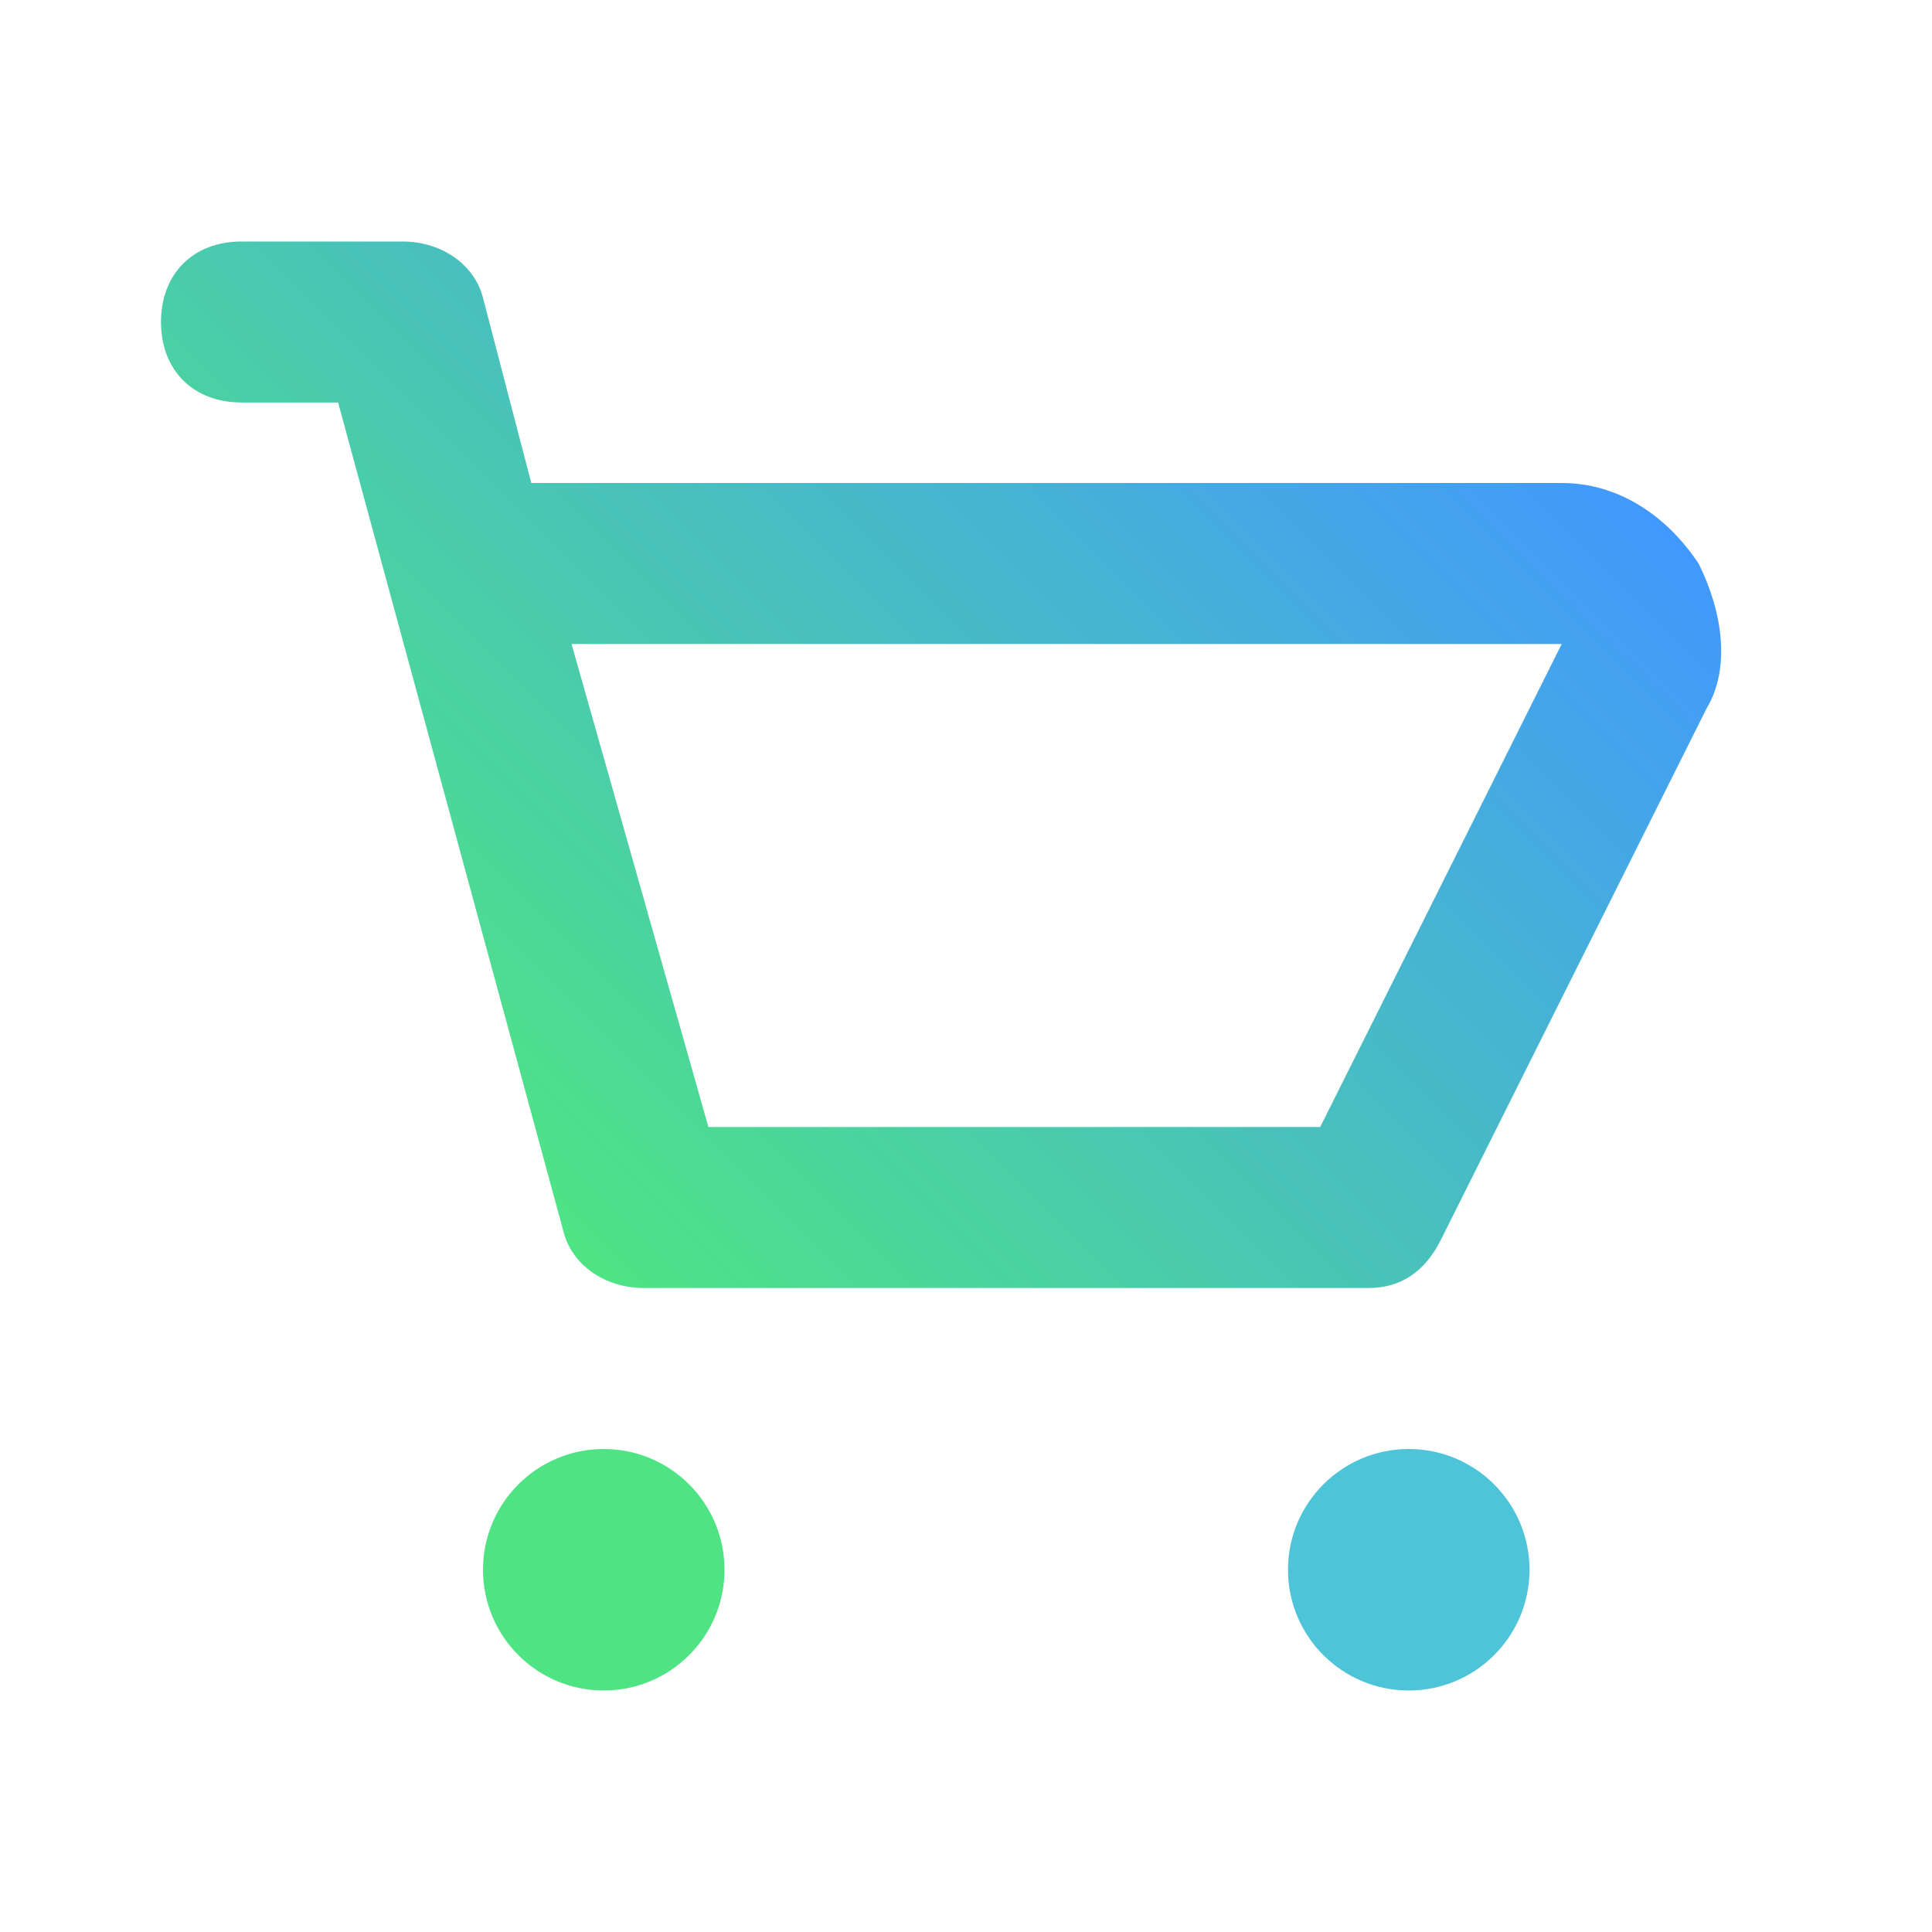
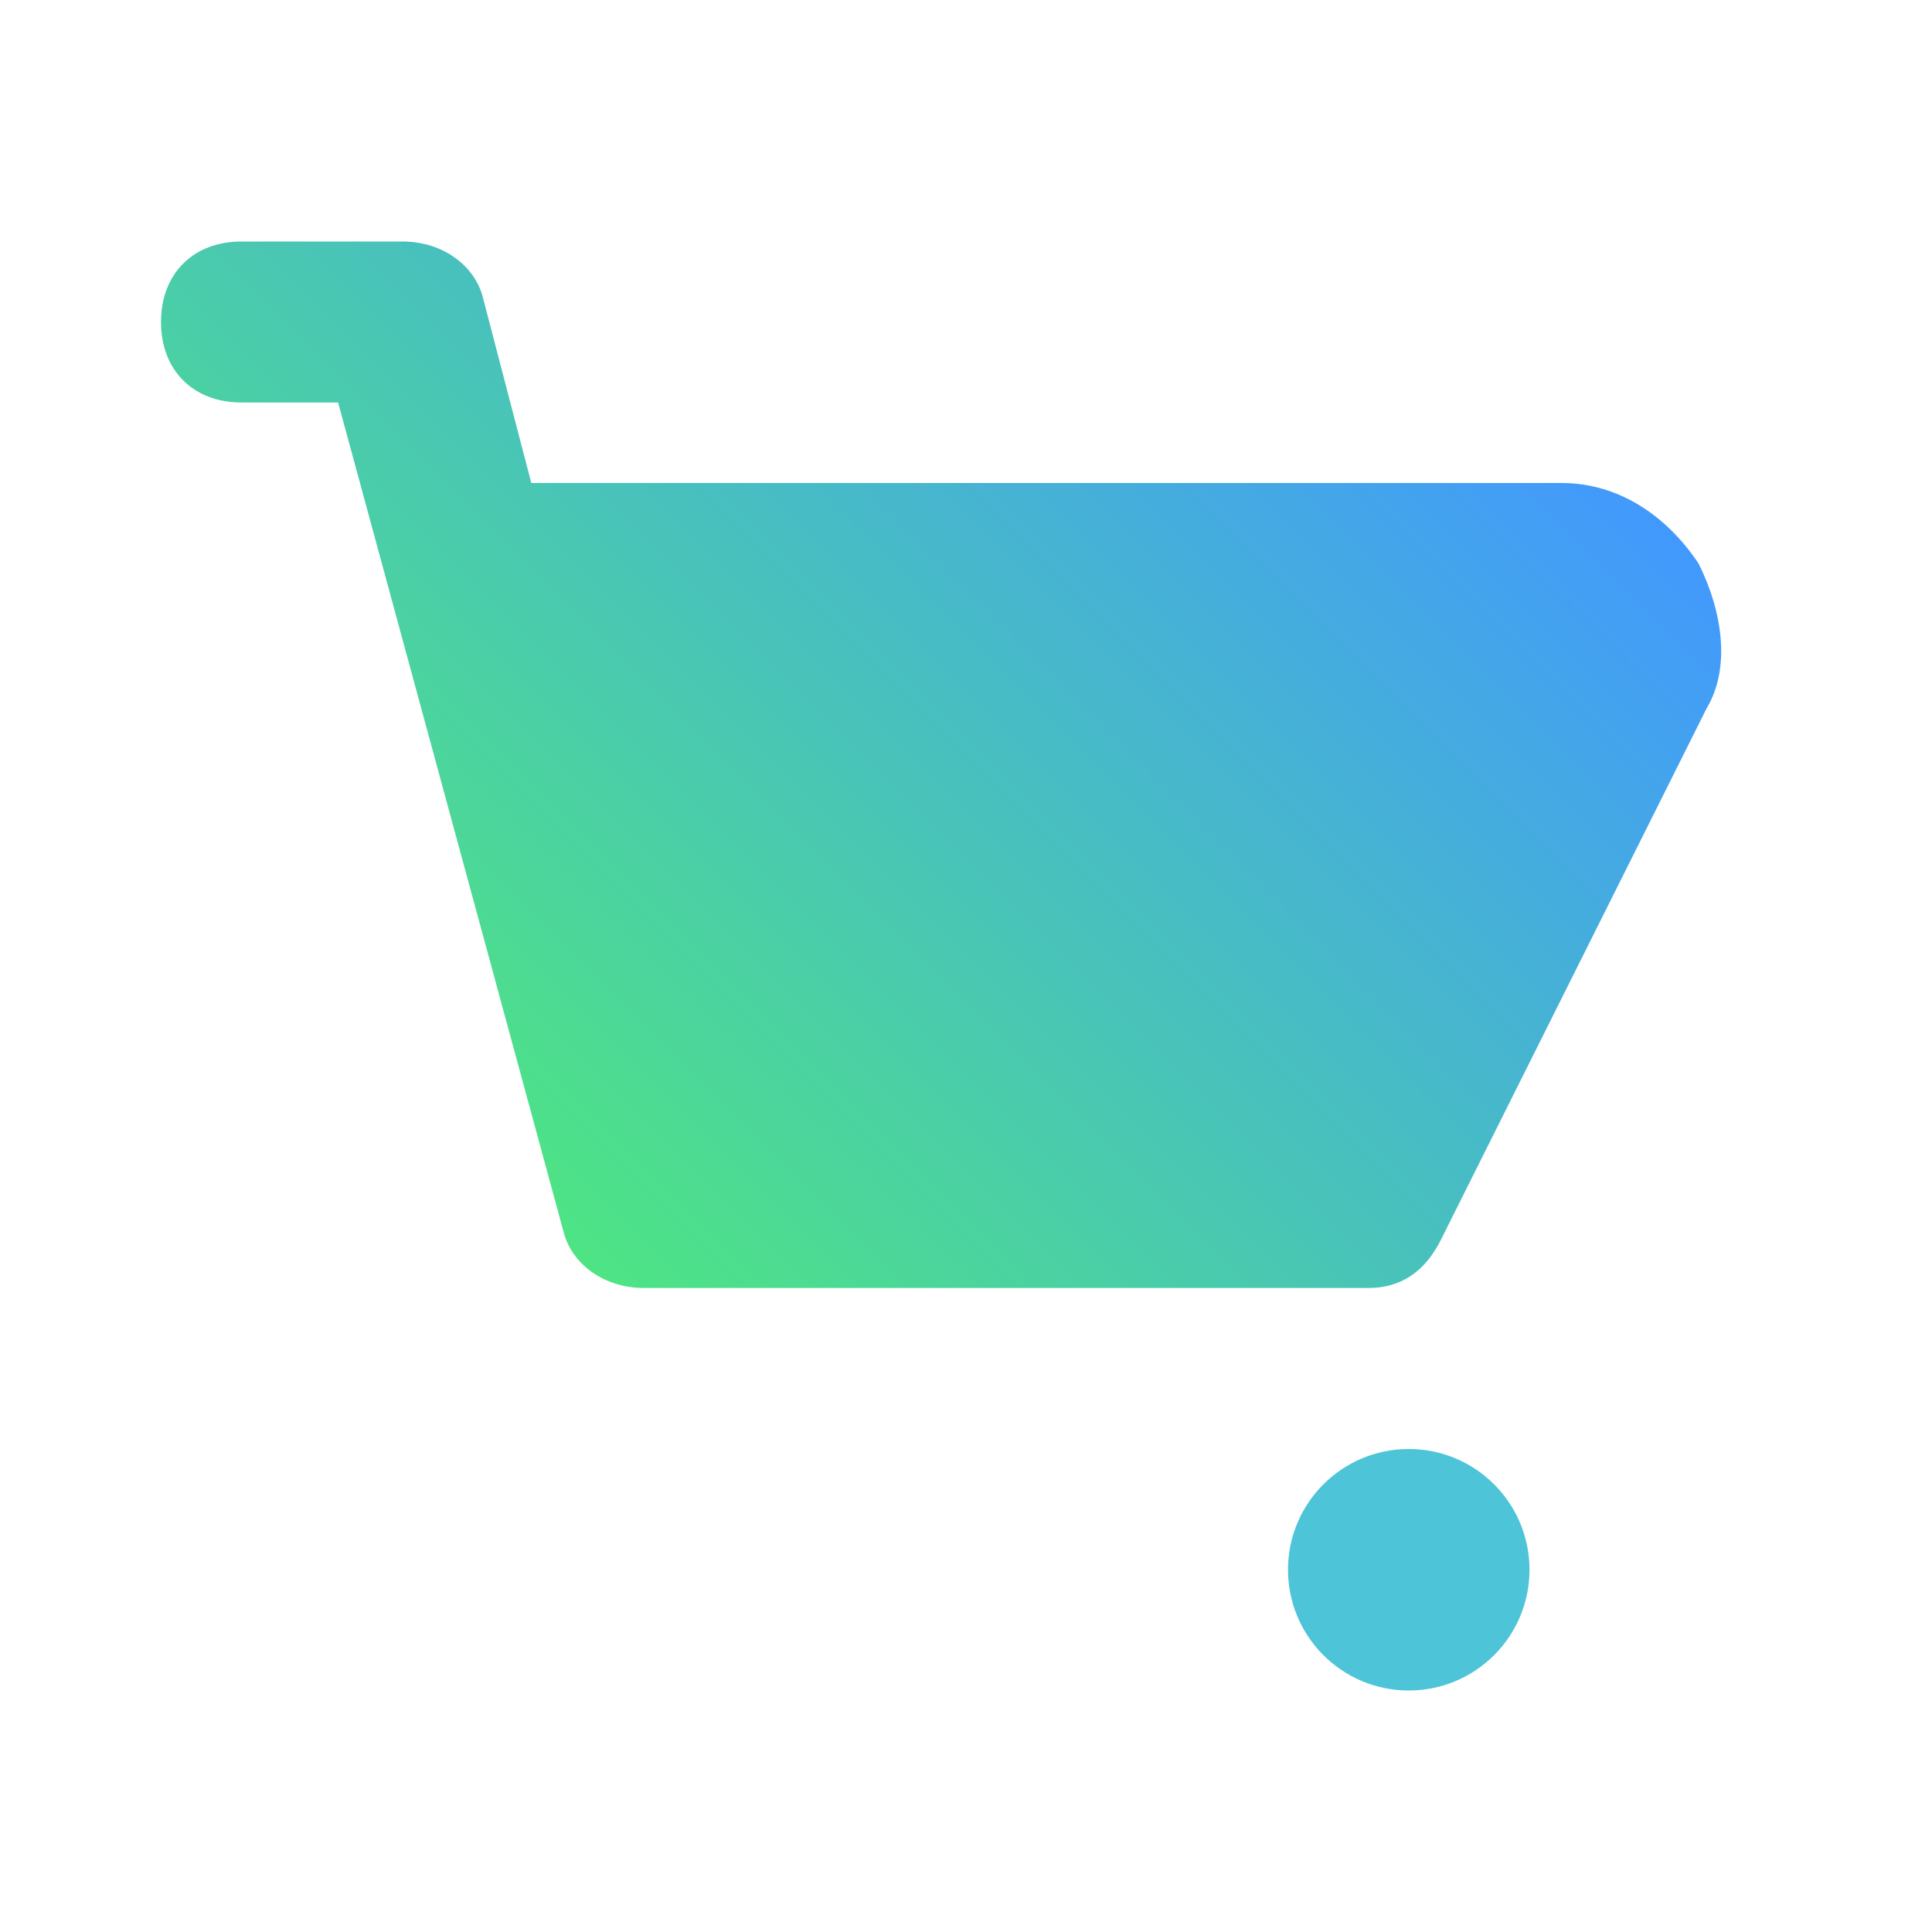
<svg xmlns="http://www.w3.org/2000/svg" version="1.1" id="Layer_1" x="0px" y="0px" viewBox="0 0 24 24" style="enable-background:new 0 0 24 24;" xml:space="preserve">
  <style type="text/css">
	.st0{fill:url(#SVGID_1_);fill-opacity:0;}
	.st1{fill:url(#SVGID_2_);}
	.st2{fill:#4EE484;}
	.st3{opacity:0.94;fill:#42C0D5;}
</style>
  <linearGradient id="SVGID_1_" gradientUnits="userSpaceOnUse" x1="9.094947e-13" y1="24" x2="24" y2="-1.918465e-13">
    <stop offset="0" style="stop-color:#4EE484" />
    <stop offset="1" style="stop-color:#4299FD" />
  </linearGradient>
-   <rect class="st0" width="24" height="24" />
  <linearGradient id="SVGID_2_" gradientUnits="userSpaceOnUse" x1="5.525" y1="13.974" x2="16.837" y2="2.661">
    <stop offset="0" style="stop-color:#4EE484" />
    <stop offset="1" style="stop-color:#4299FD" />
  </linearGradient>
-   <path class="st1" d="M21.1,7c-0.4-0.6-1-1-1.7-1H6.6L6,3.7C5.9,3.3,5.5,3,5,3H3C2.4,3,2,3.4,2,4s0.4,1,1,1h1.2L7,15.3  C7.1,15.7,7.5,16,8,16h9c0.4,0,0.7-0.2,0.9-0.6l3.3-6.6C21.5,8.3,21.4,7.6,21.1,7z M16.4,14H8.8L7.1,8h12.3L16.4,14z" />
-   <circle class="st2" cx="7.5" cy="19.5" r="1.5" />
+   <path class="st1" d="M21.1,7c-0.4-0.6-1-1-1.7-1H6.6L6,3.7C5.9,3.3,5.5,3,5,3H3C2.4,3,2,3.4,2,4s0.4,1,1,1h1.2L7,15.3  C7.1,15.7,7.5,16,8,16h9c0.4,0,0.7-0.2,0.9-0.6l3.3-6.6C21.5,8.3,21.4,7.6,21.1,7z H8.8L7.1,8h12.3L16.4,14z" />
  <circle class="st3" cx="17.5" cy="19.5" r="1.5" />
</svg>